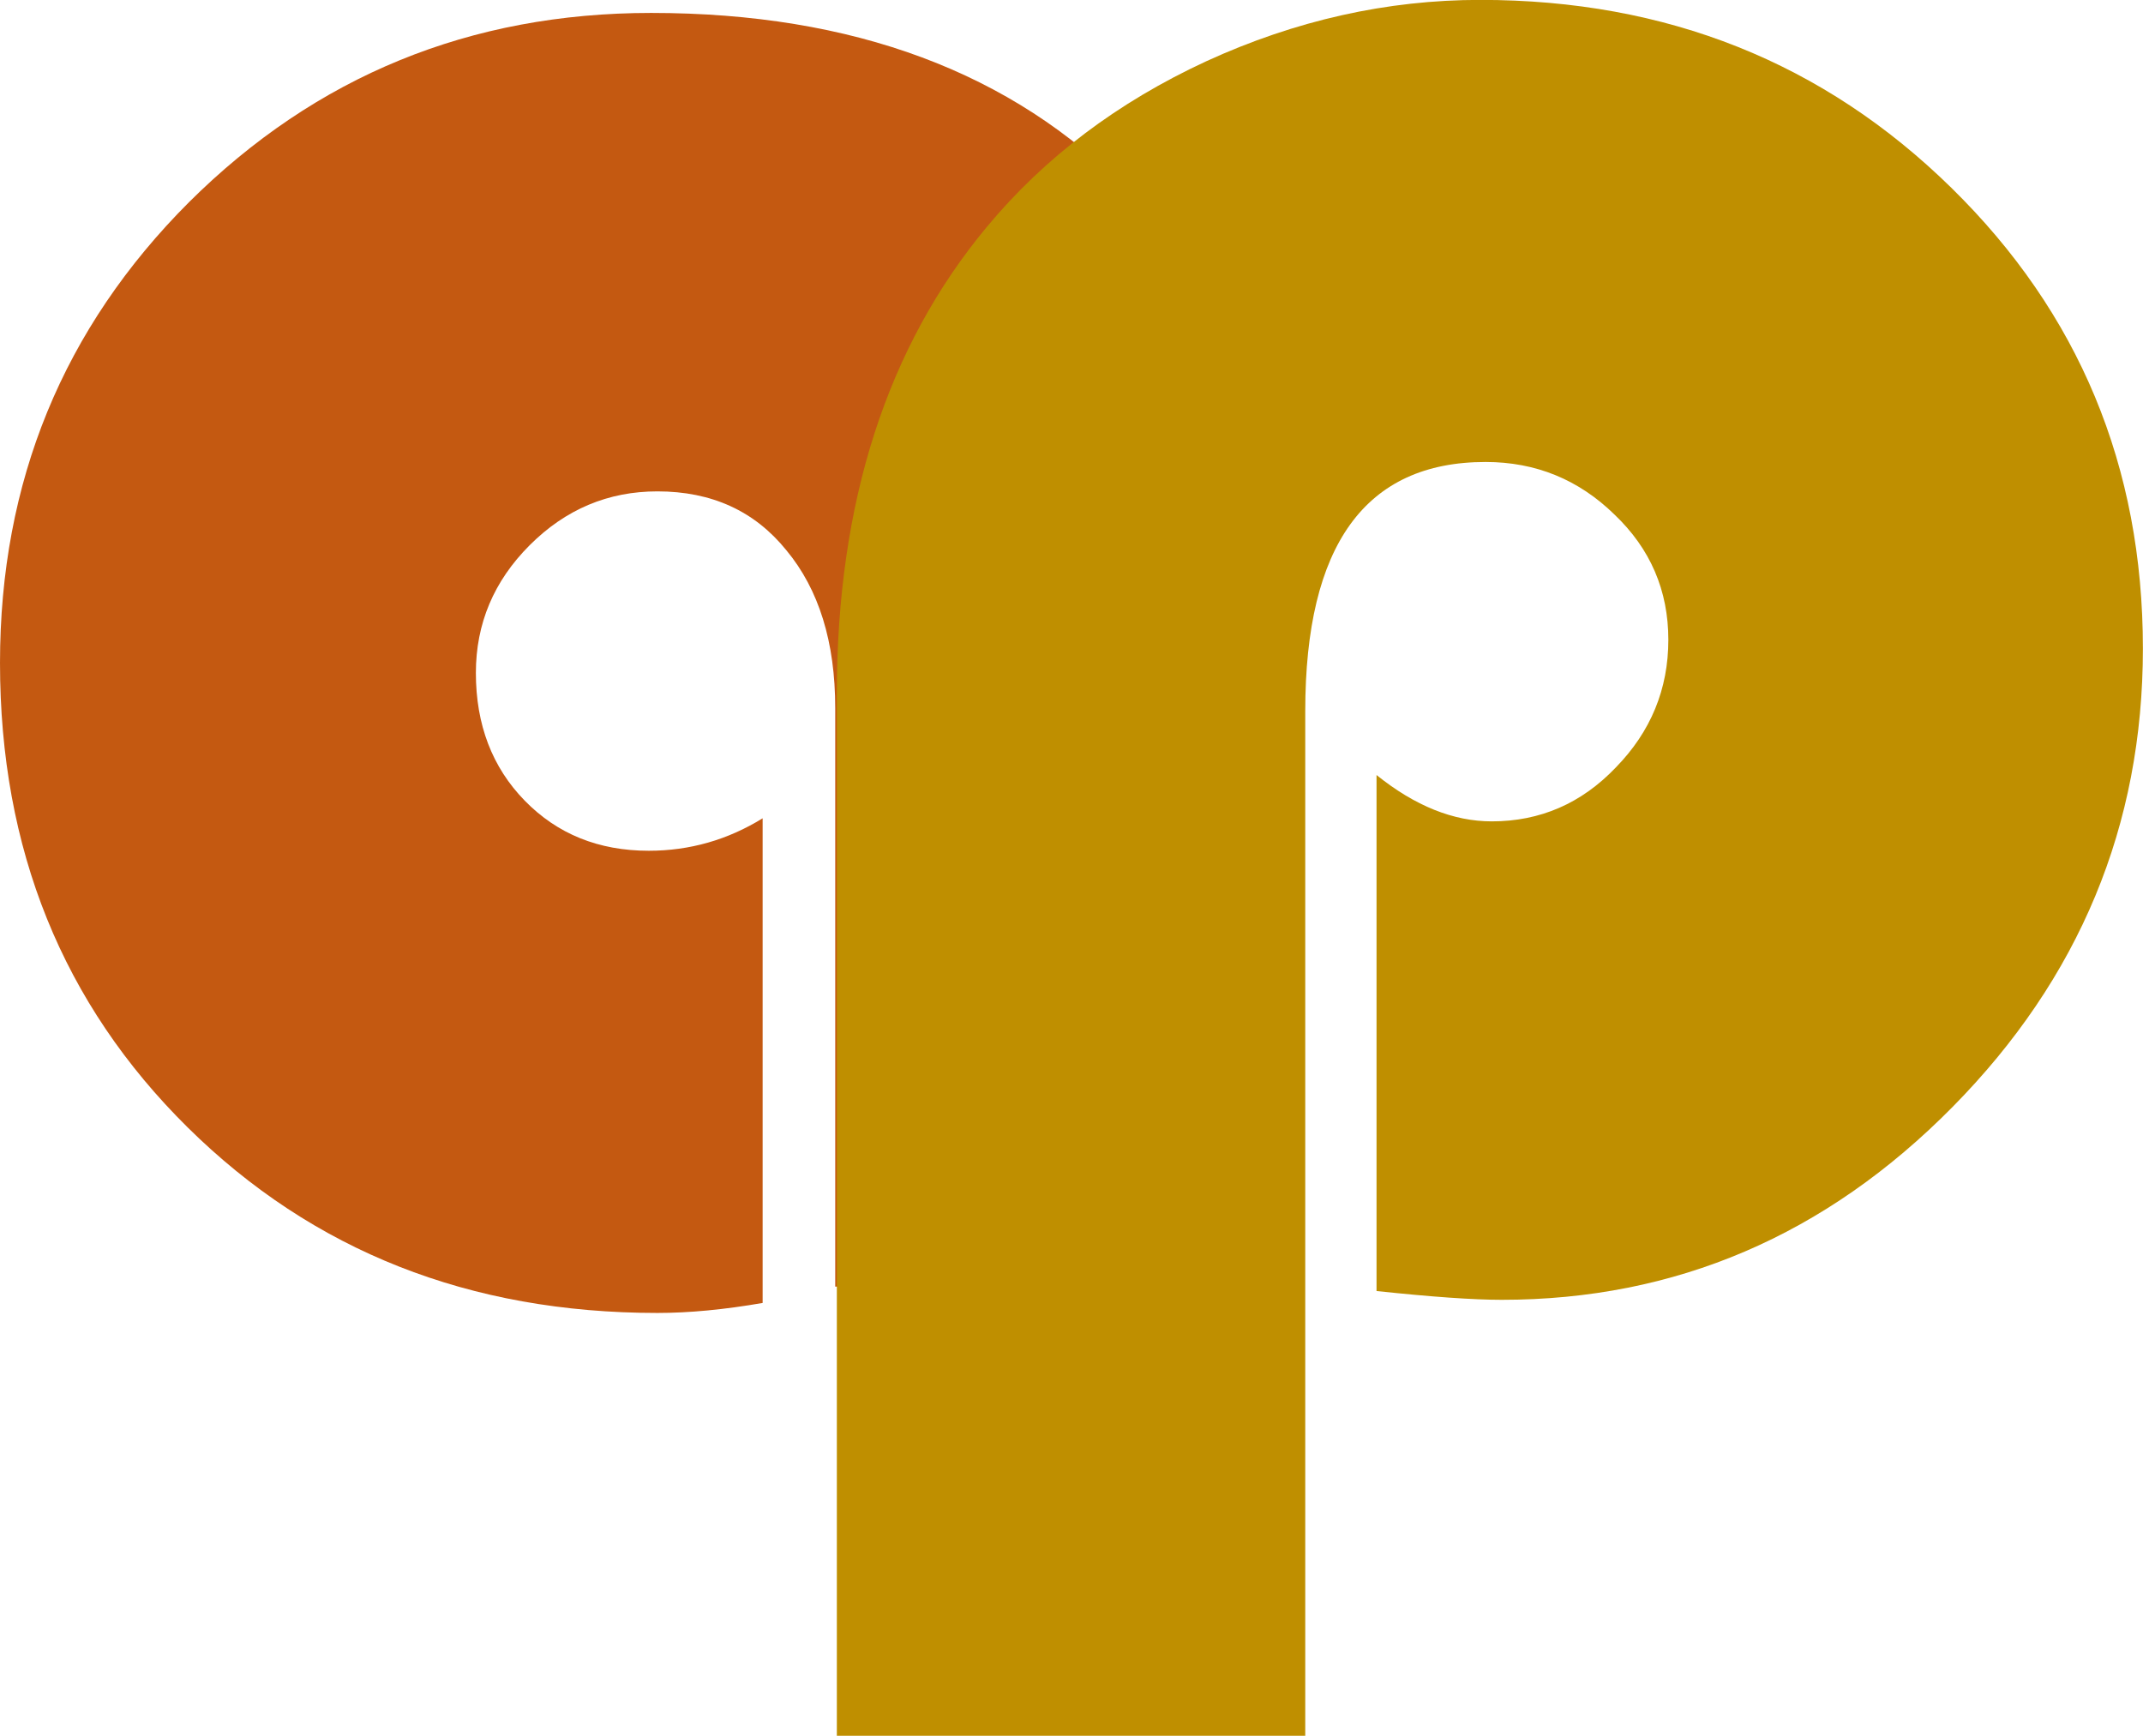
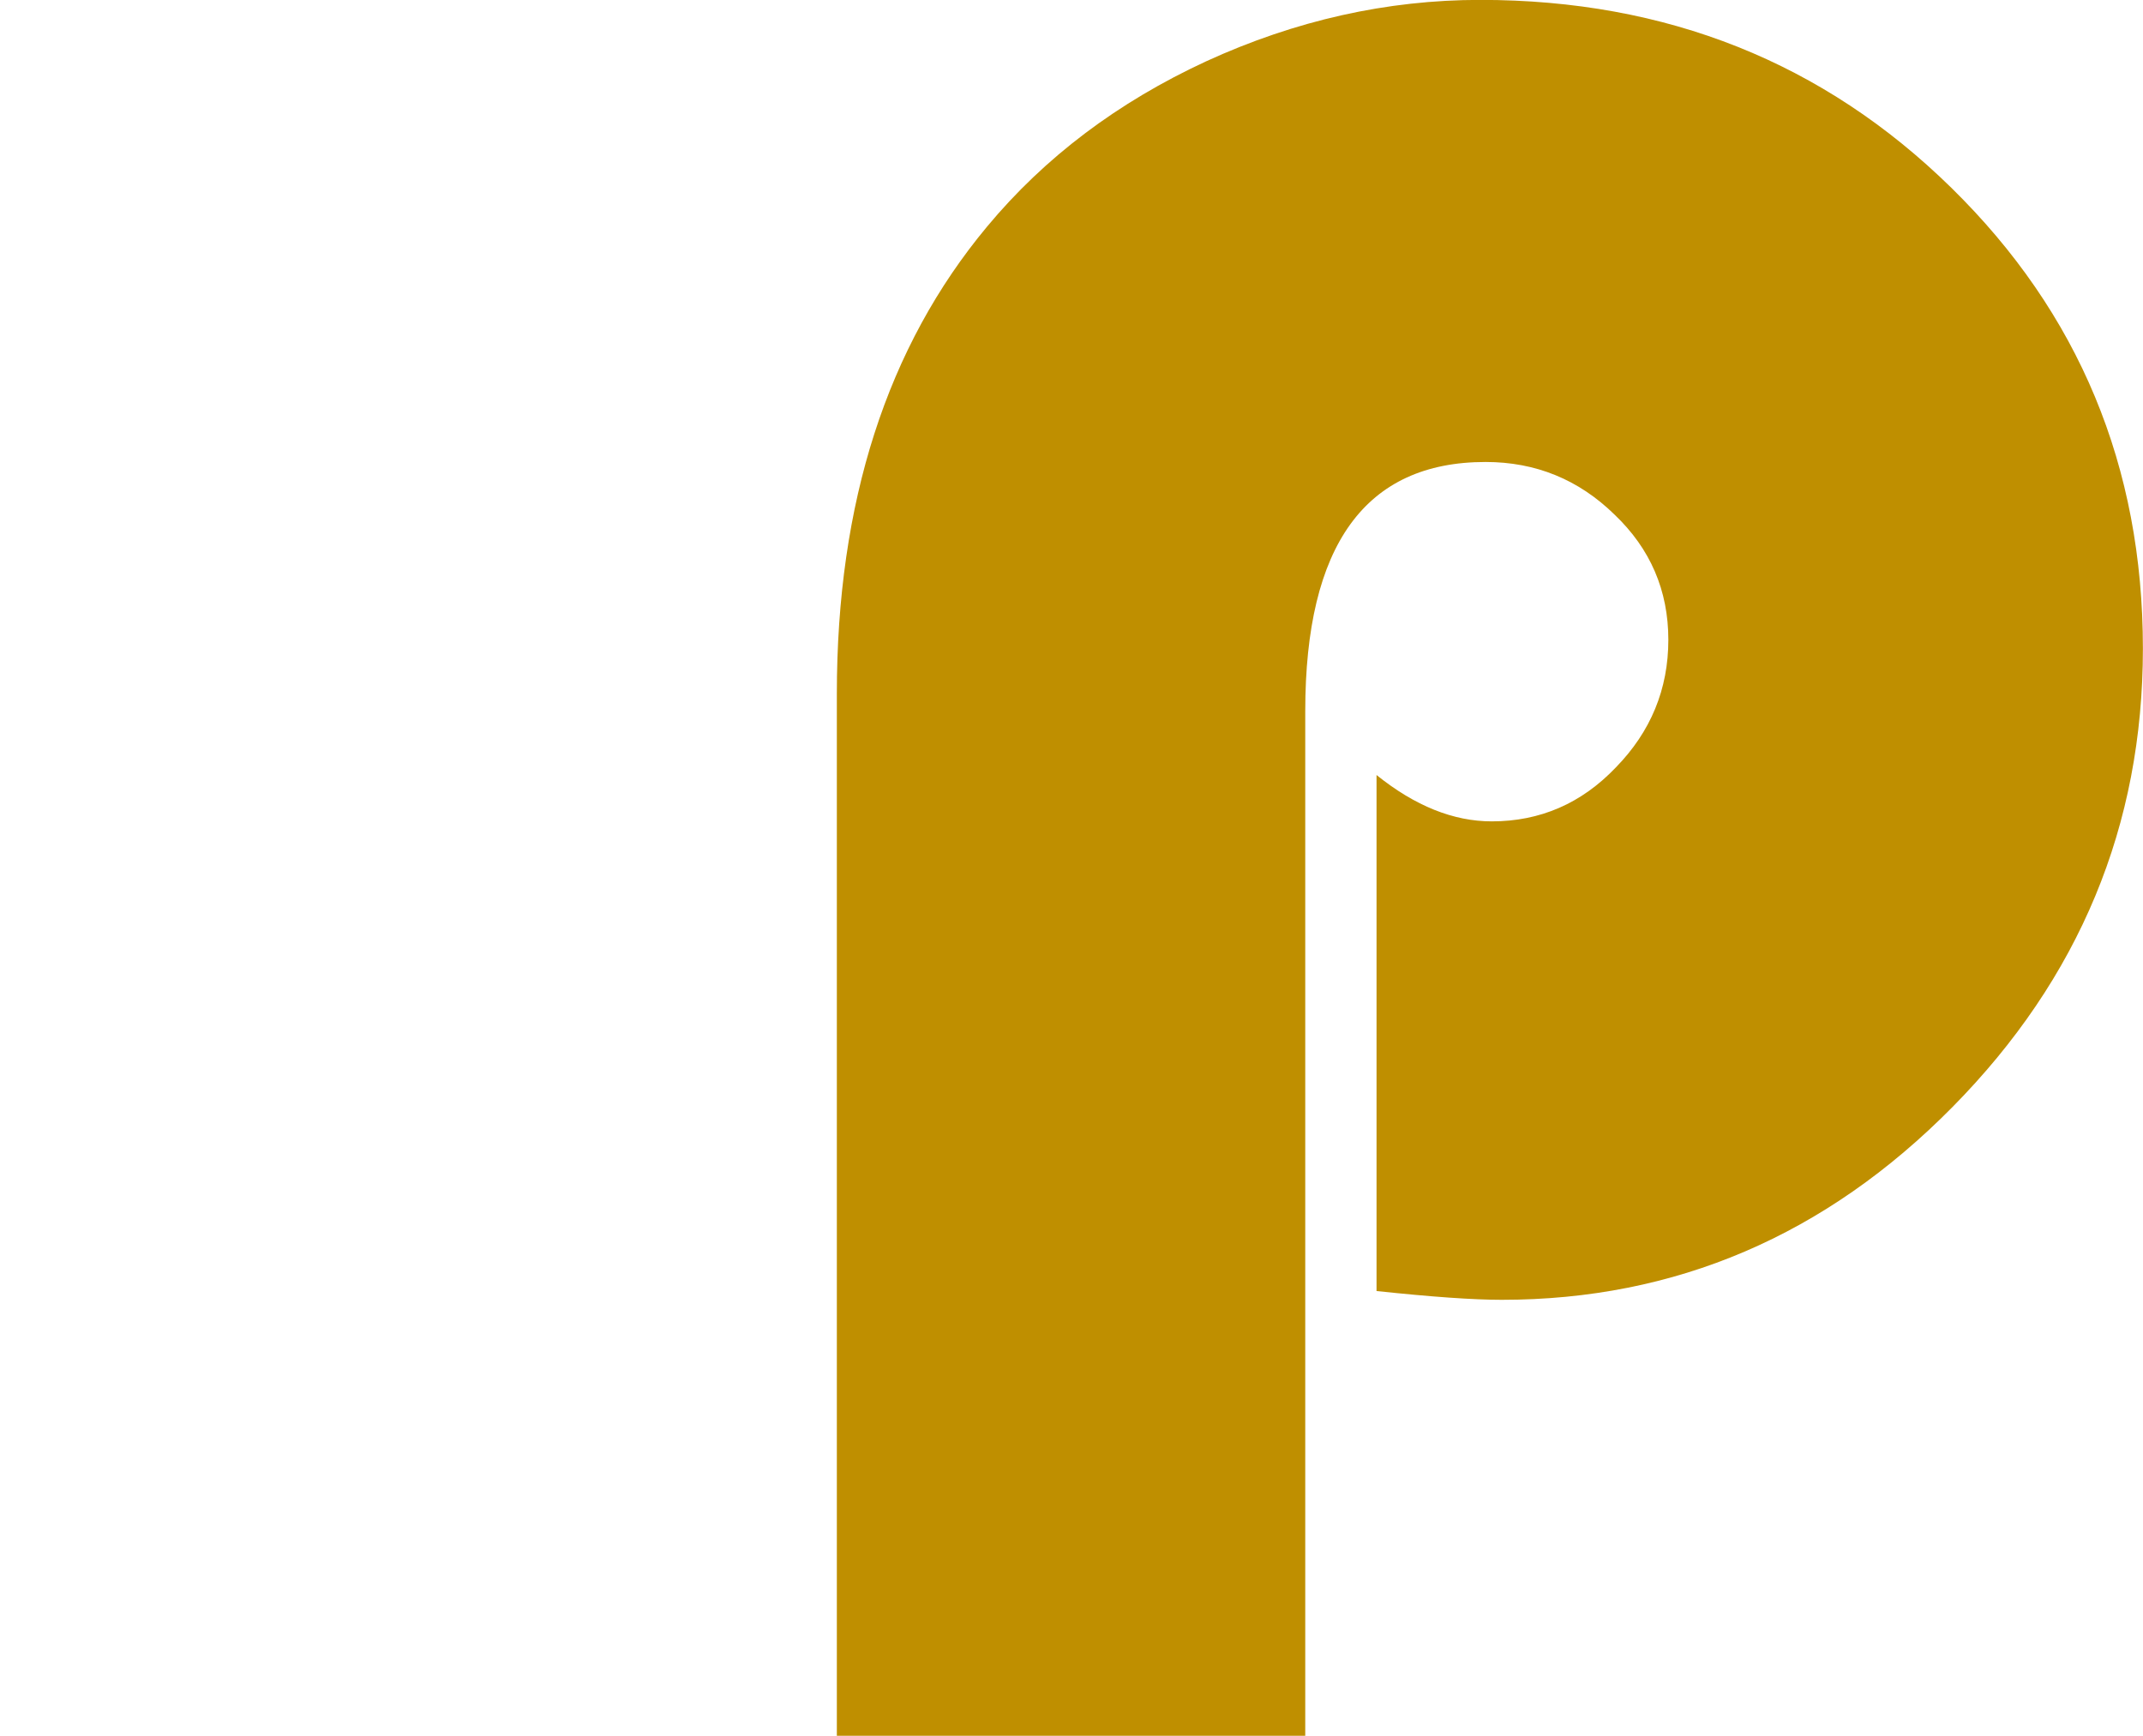
<svg xmlns="http://www.w3.org/2000/svg" viewBox="0 0 21.224 17.19" version="1.1">
  <g transform="translate(-32.42,-115.77)">
-     <path d="m 39.973,123.873 v 4.8 q -0.571,0.099 -1.042,0.099 -2.791,0 -4.651,-1.836 -1.86,-1.836 -1.86,-4.601 0,-2.691 1.873,-4.564 1.885,-1.873 4.576,-1.873 3.001,0 4.725,1.761 1.736,1.749 1.736,4.787 v 6.065 H 40.692 V 122.782 q 0,-0.98 -0.484,-1.563 -0.471,-0.583 -1.277,-0.583 -0.732,0 -1.265,0.533 -0.533,0.533 -0.533,1.265 0,0.769 0.484,1.265 0.484,0.496 1.228,0.496 0.608,0 1.129,-0.322 z" style="fill:#c45911" />
    <path d="M 45.347,132.959 H 40.708 v -10.319 q 0,-2.84 1.488,-4.626 0.856,-1.029 2.17,-1.637 1.327,-0.608 2.716,-0.608 2.766,0 4.663,1.86 1.898,1.86 1.898,4.564 0,2.629 -1.885,4.539 -1.885,1.91 -4.465,1.91 -0.422,0 -1.24,-0.087 v -5.11 q 0.571,0.459 1.141,0.459 0.719,0 1.228,-0.533 0.521,-0.533 0.521,-1.265 0,-0.732 -0.533,-1.24 -0.533,-0.521 -1.277,-0.521 -1.786,0 -1.786,2.468 z" style="fill:#bf8f00" />
  </g>
</svg>